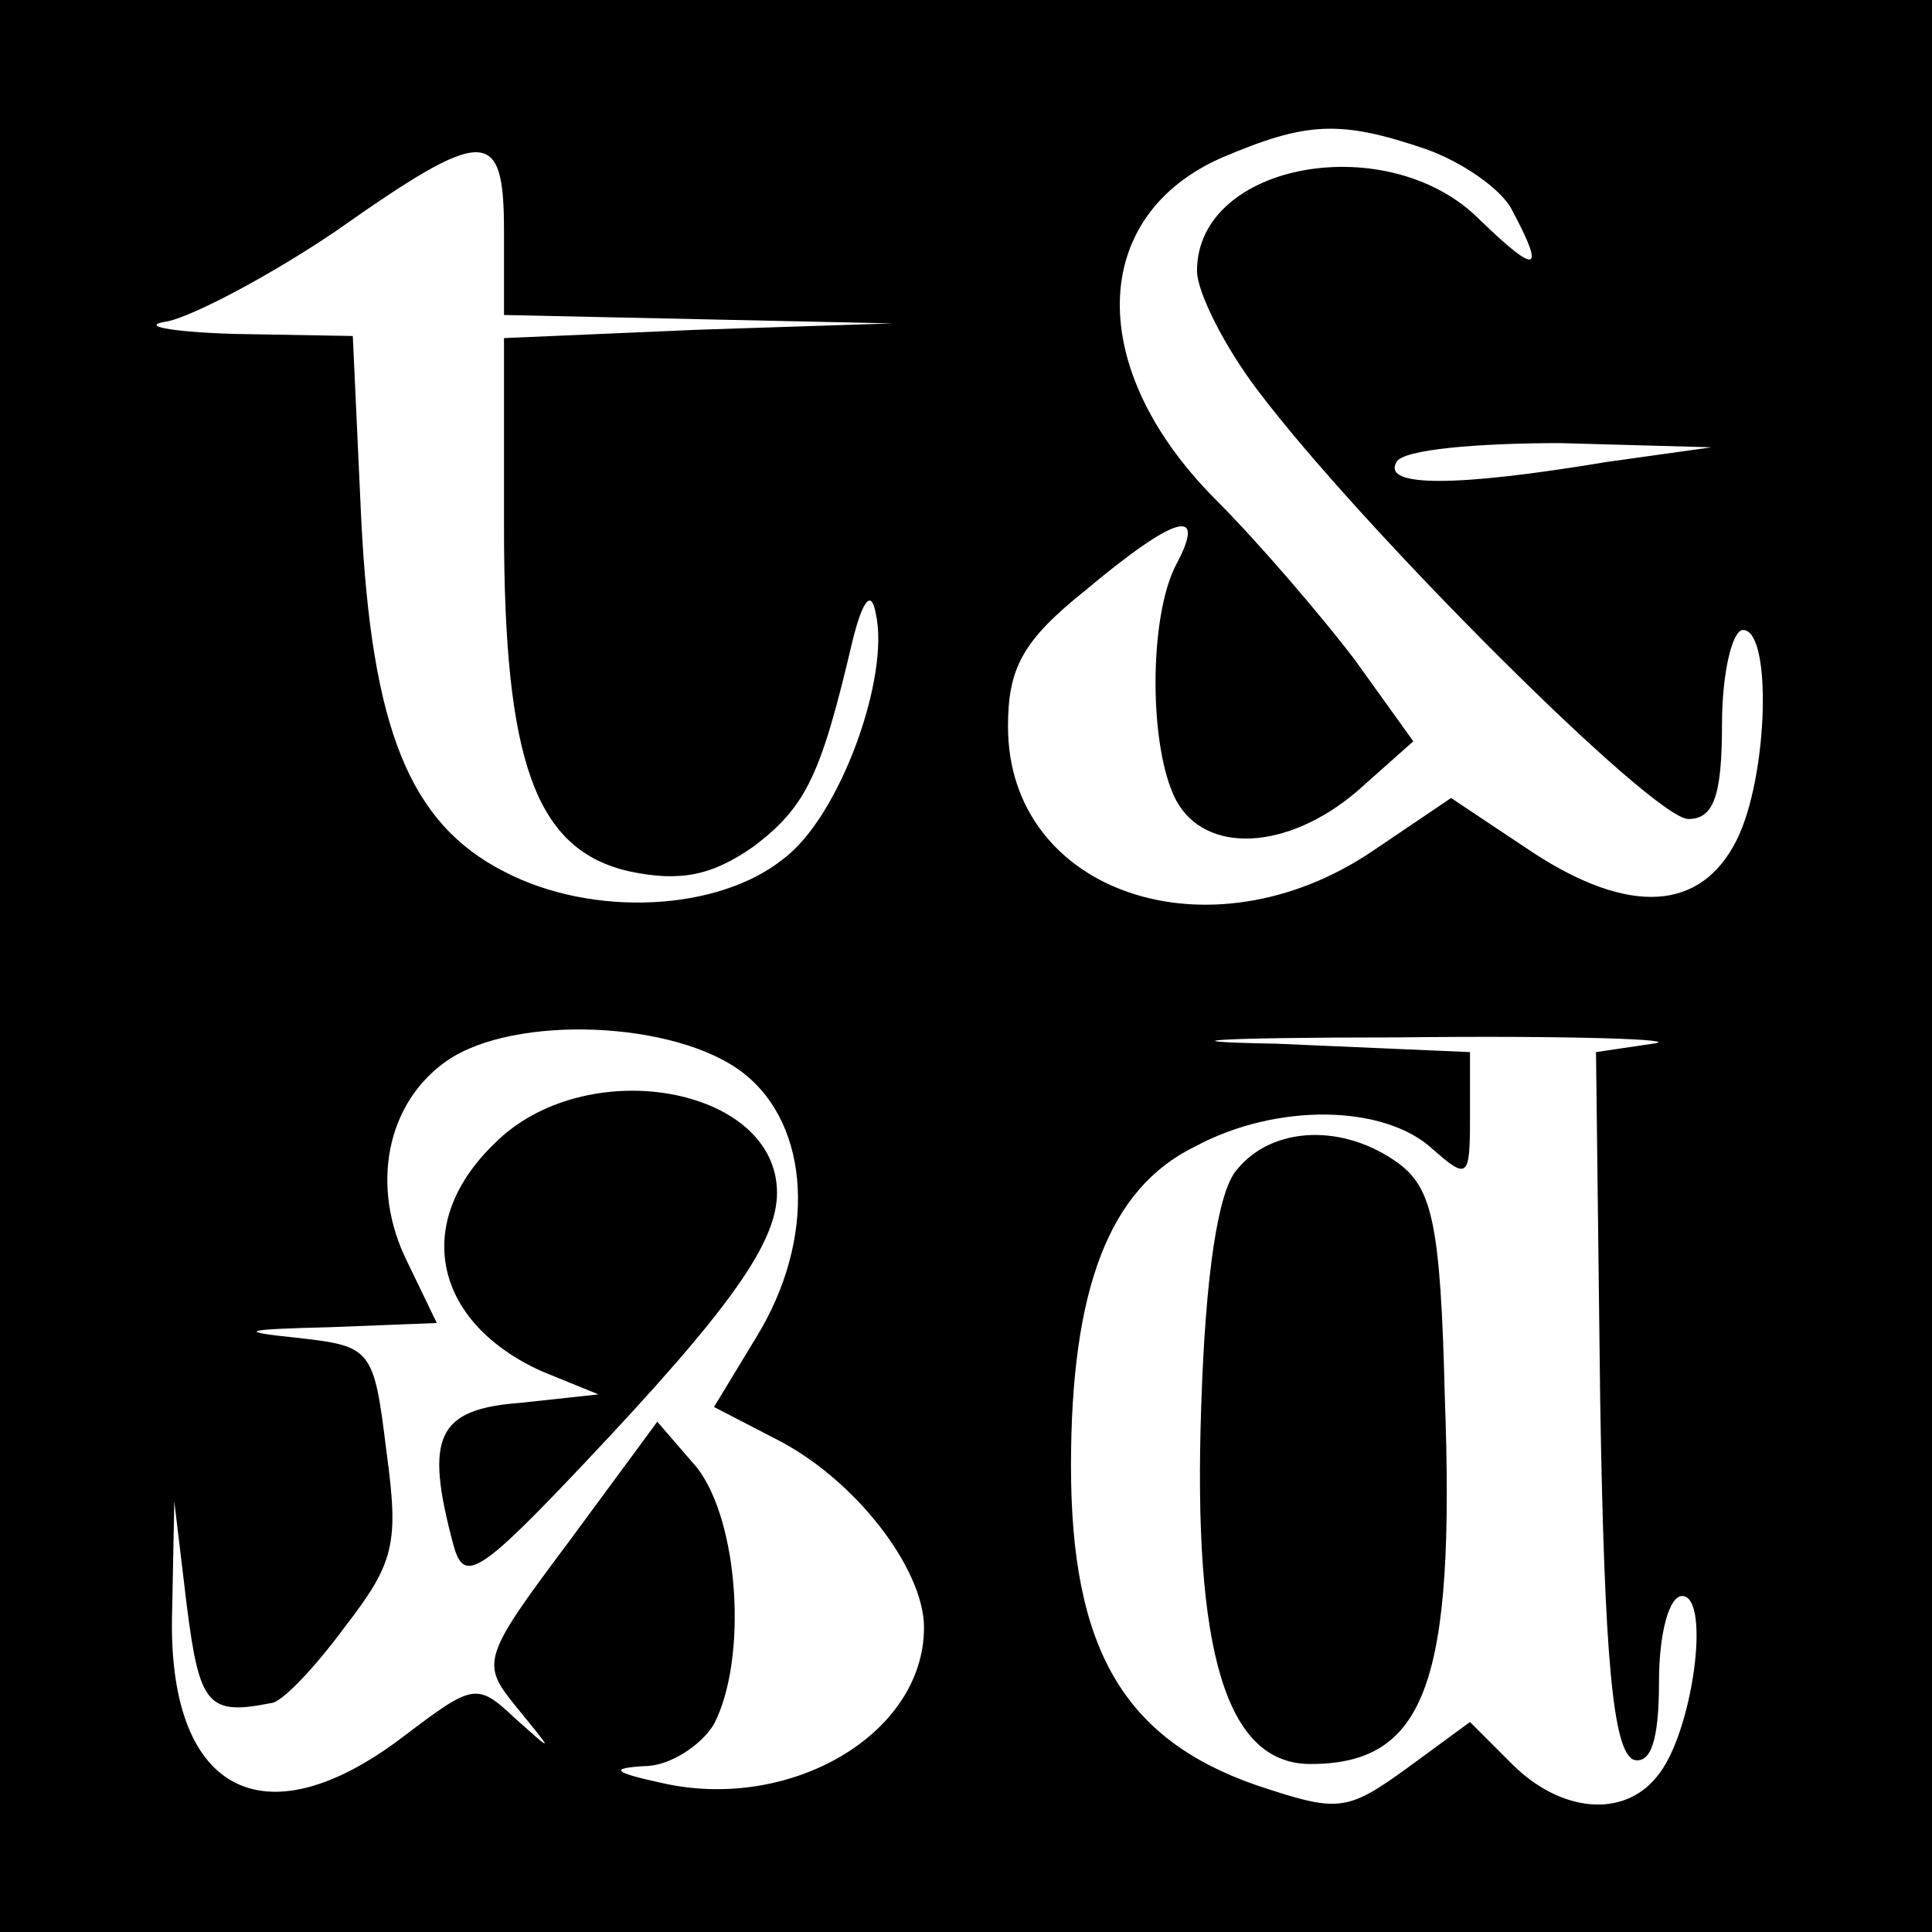
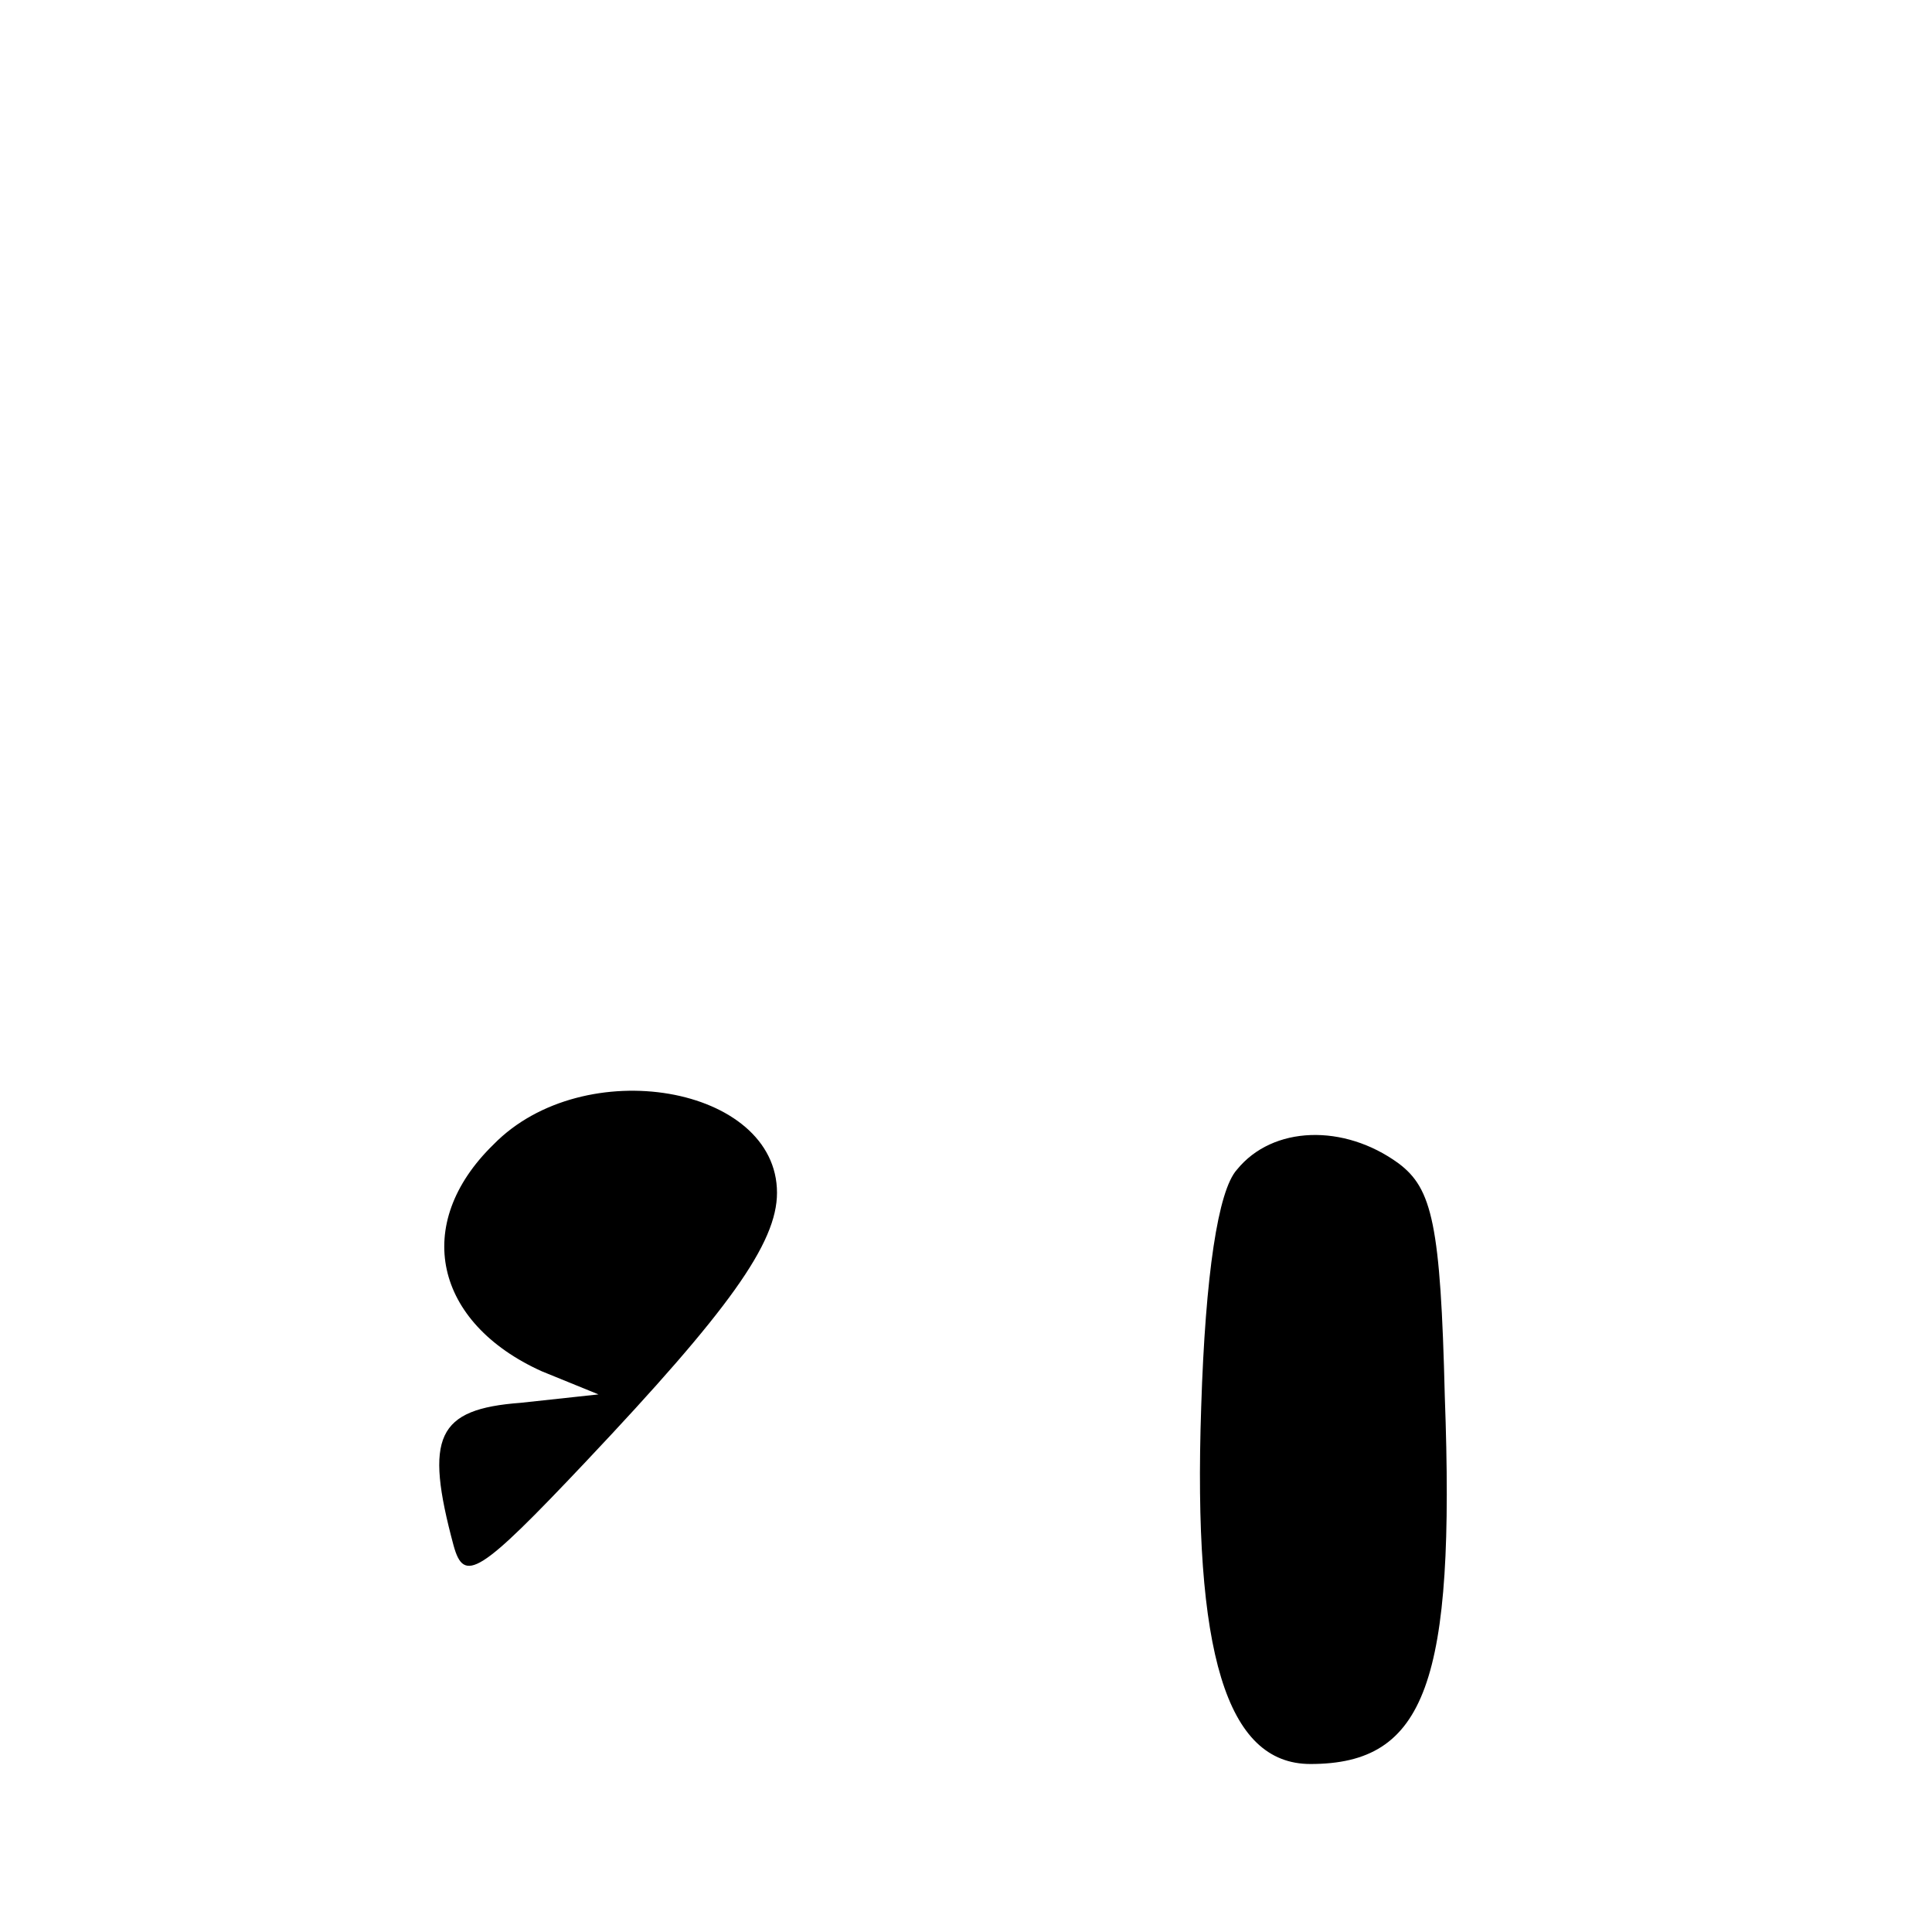
<svg xmlns="http://www.w3.org/2000/svg" version="1.0" width="122.667" height="122.667" viewBox="0 0 92 92">
-   <path d="M0 46v46h92V0H0zM67.9 7.1c1.7.6 3.6 1.9 4.1 2.9 1.6 3 1.2 3.1-1.5.5C66.2 6.1 57 7.7 57 12.9c0 1 1.3 3.6 2.9 5.7C64.8 25.1 78.7 39 80.4 39c1.2 0 1.6-1.1 1.6-4.5 0-2.5.5-4.5 1-4.5 1.4 0 1.2 7-.3 10-1.7 3.4-5.1 3.6-9.7.6L69.1 38l-3.7 2.5c-7.8 5.3-17.4 2-17.4-5.9 0-2.8.7-4.1 3.7-6.5 4.3-3.6 5.8-4 4.3-1.2-1.3 2.5-1.3 8.7 0 11.2 1.4 2.6 5.3 2.4 8.6-.4l2.7-2.4-2.8-3.9c-1.6-2.1-4.6-5.6-6.6-7.6-6.2-6.2-6.1-13.5.3-16.3 4-1.7 5.6-1.8 9.7-.4M24 11v4l9.3.2 9.2.2-9.2.3-9.3.4v9c0 11.2 1.5 15.4 6 16.4 2.4.5 3.9.2 5.9-1.2 2.5-1.9 3.2-3.4 4.7-9.8.5-2 .9-2.4 1.1-1.3.7 3-1.7 9.7-4.4 11.7-3.1 2.5-9.1 2.8-13.3.6-4.5-2.3-6.3-6.8-6.8-16.8l-.4-8.7-5.7-.1c-3.1-.1-4.5-.4-3.1-.6 1.3-.3 4.9-2.2 8-4.3 7.1-5 8-5 8 0m52.5 11c-7.2 1.2-10.7 1.2-10 0 .3-.6 3.9-.9 7.8-.9l7.2.2zM35.4 51.1c3.2 2.5 3.5 7.9.6 12.6L34 67l2.9 1.5c3.8 1.9 7.1 6.2 7.1 9 0 5.1-6.4 8.8-12.5 7.4-2.3-.5-2.5-.7-.8-.8 1.2 0 2.7-1 3.3-2 1.6-3.1 1.2-9.6-.8-12.2l-1.9-2.2-4.2 5.7c-4.2 5.6-4.2 5.8-2.5 7.9 1.8 2.2 1.8 2.2-.1.5-1.8-1.7-2-1.6-5.3.9-6.7 5.1-11.3 2.6-11-6.1l.1-5.1.6 5c.6 4.7 1 5.2 4 4.6.5 0 2.1-1.7 3.5-3.6 2.4-3.1 2.6-4 2-8.4-.6-4.9-.7-5-4.3-5.4-2.9-.3-2.5-.4 1.6-.5l5.1-.2-1.4-2.9c-1.8-3.6-1-7.6 1.9-9.6 3.2-2.2 10.9-1.9 14.1.6m43.3-1.4-2.7.4.2 16.6c.2 12.2.6 16.7 1.6 17.1.8.2 1.2-.9 1.2-3.7 0-2.4.5-4.1 1.1-4.1 1.4 0 .5 6.6-1.2 8.6-1.6 2-4.6 1.7-6.9-.6l-2-2-3 2.2c-2.9 2.1-3.3 2.1-7.2.8-6.3-2.2-8.8-6.5-8.8-15.2 0-8.4 1.8-13.2 5.9-15.2 3.9-2.1 9-2 11.3.1 1.7 1.5 1.8 1.4 1.8-1.5v-3.1l-9.2-.4c-5.5-.1-3.1-.3 5.7-.3 8.3-.1 13.8.1 12.2.3" />
  <path d="M23.5 54.5c-3.9 3.8-2.8 8.5 2.3 10.8l2.7 1.1-3.7.4c-4 .3-4.6 1.6-3.2 6.8.5 1.8 1.2 1.4 6.3-4 6.8-7.2 9.1-10.4 9.1-12.8 0-5.1-9.2-6.7-13.5-2.3m35.4 1.2c-.9 1-1.5 5-1.7 11.3-.4 11.7 1.2 17 5.2 17 5.5 0 6.9-3.9 6.4-17.5-.2-8.2-.6-9.9-2.2-11.1-2.6-1.9-6-1.8-7.7.3" />
</svg>